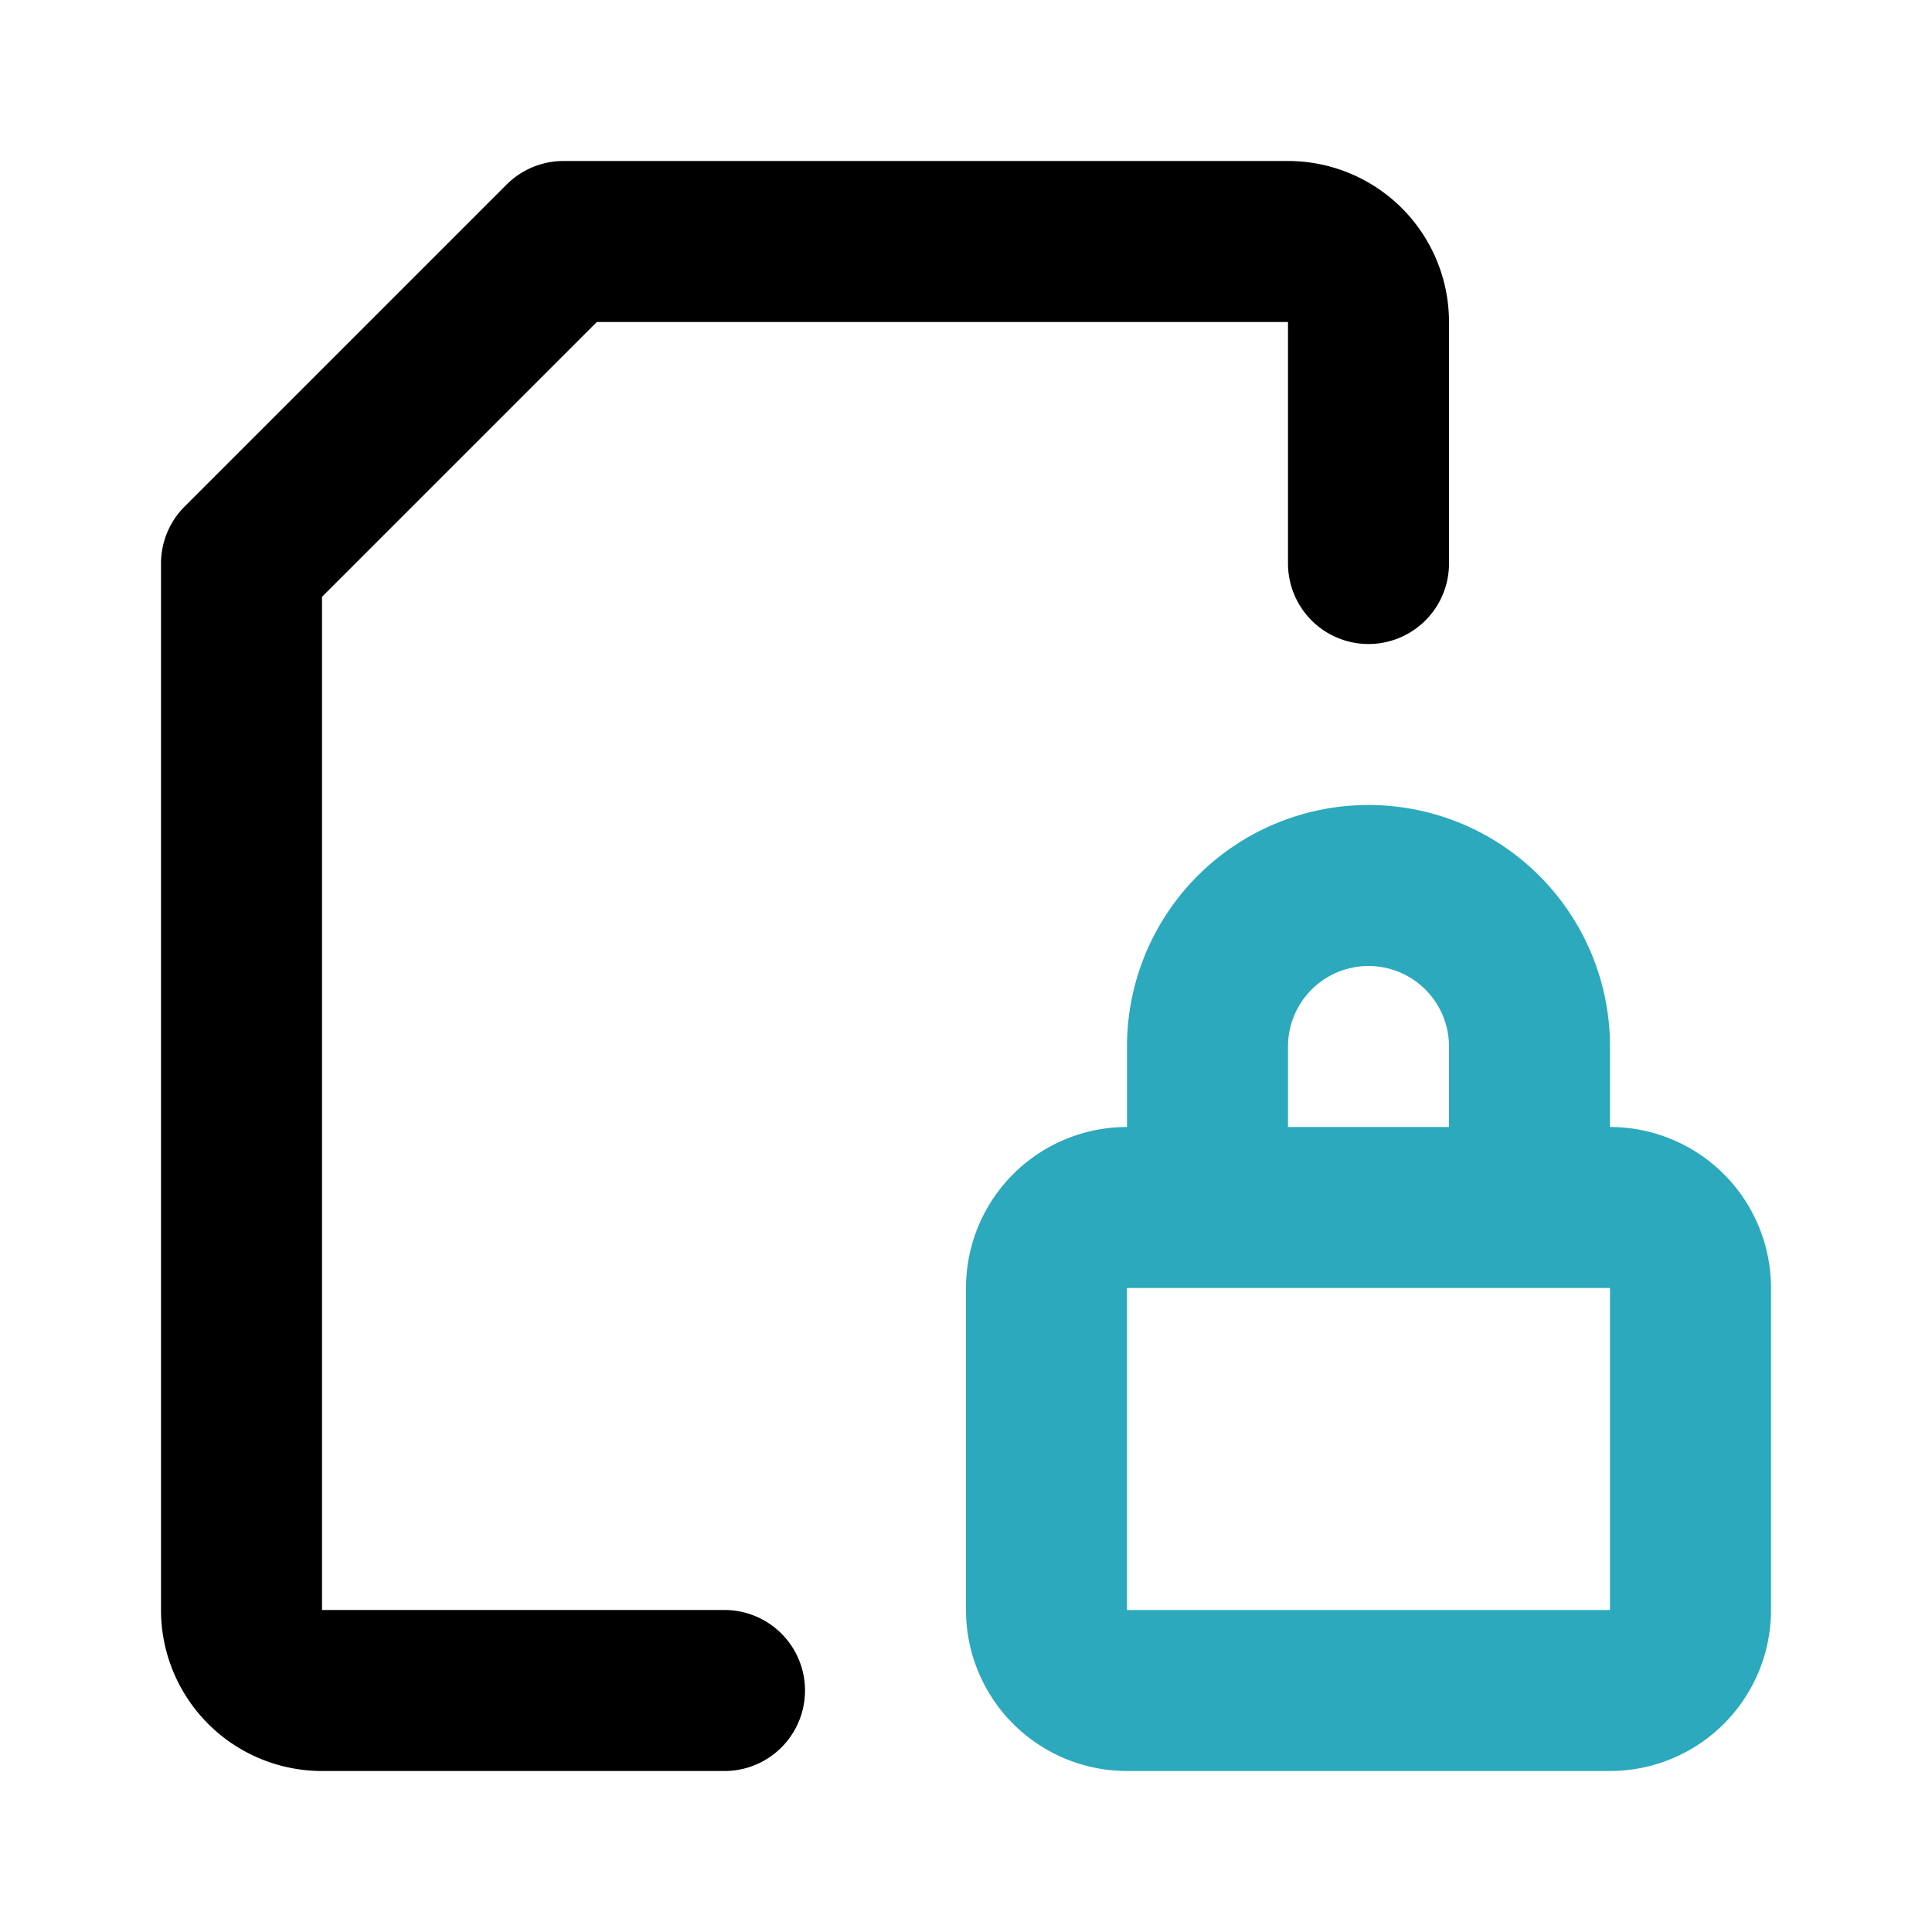
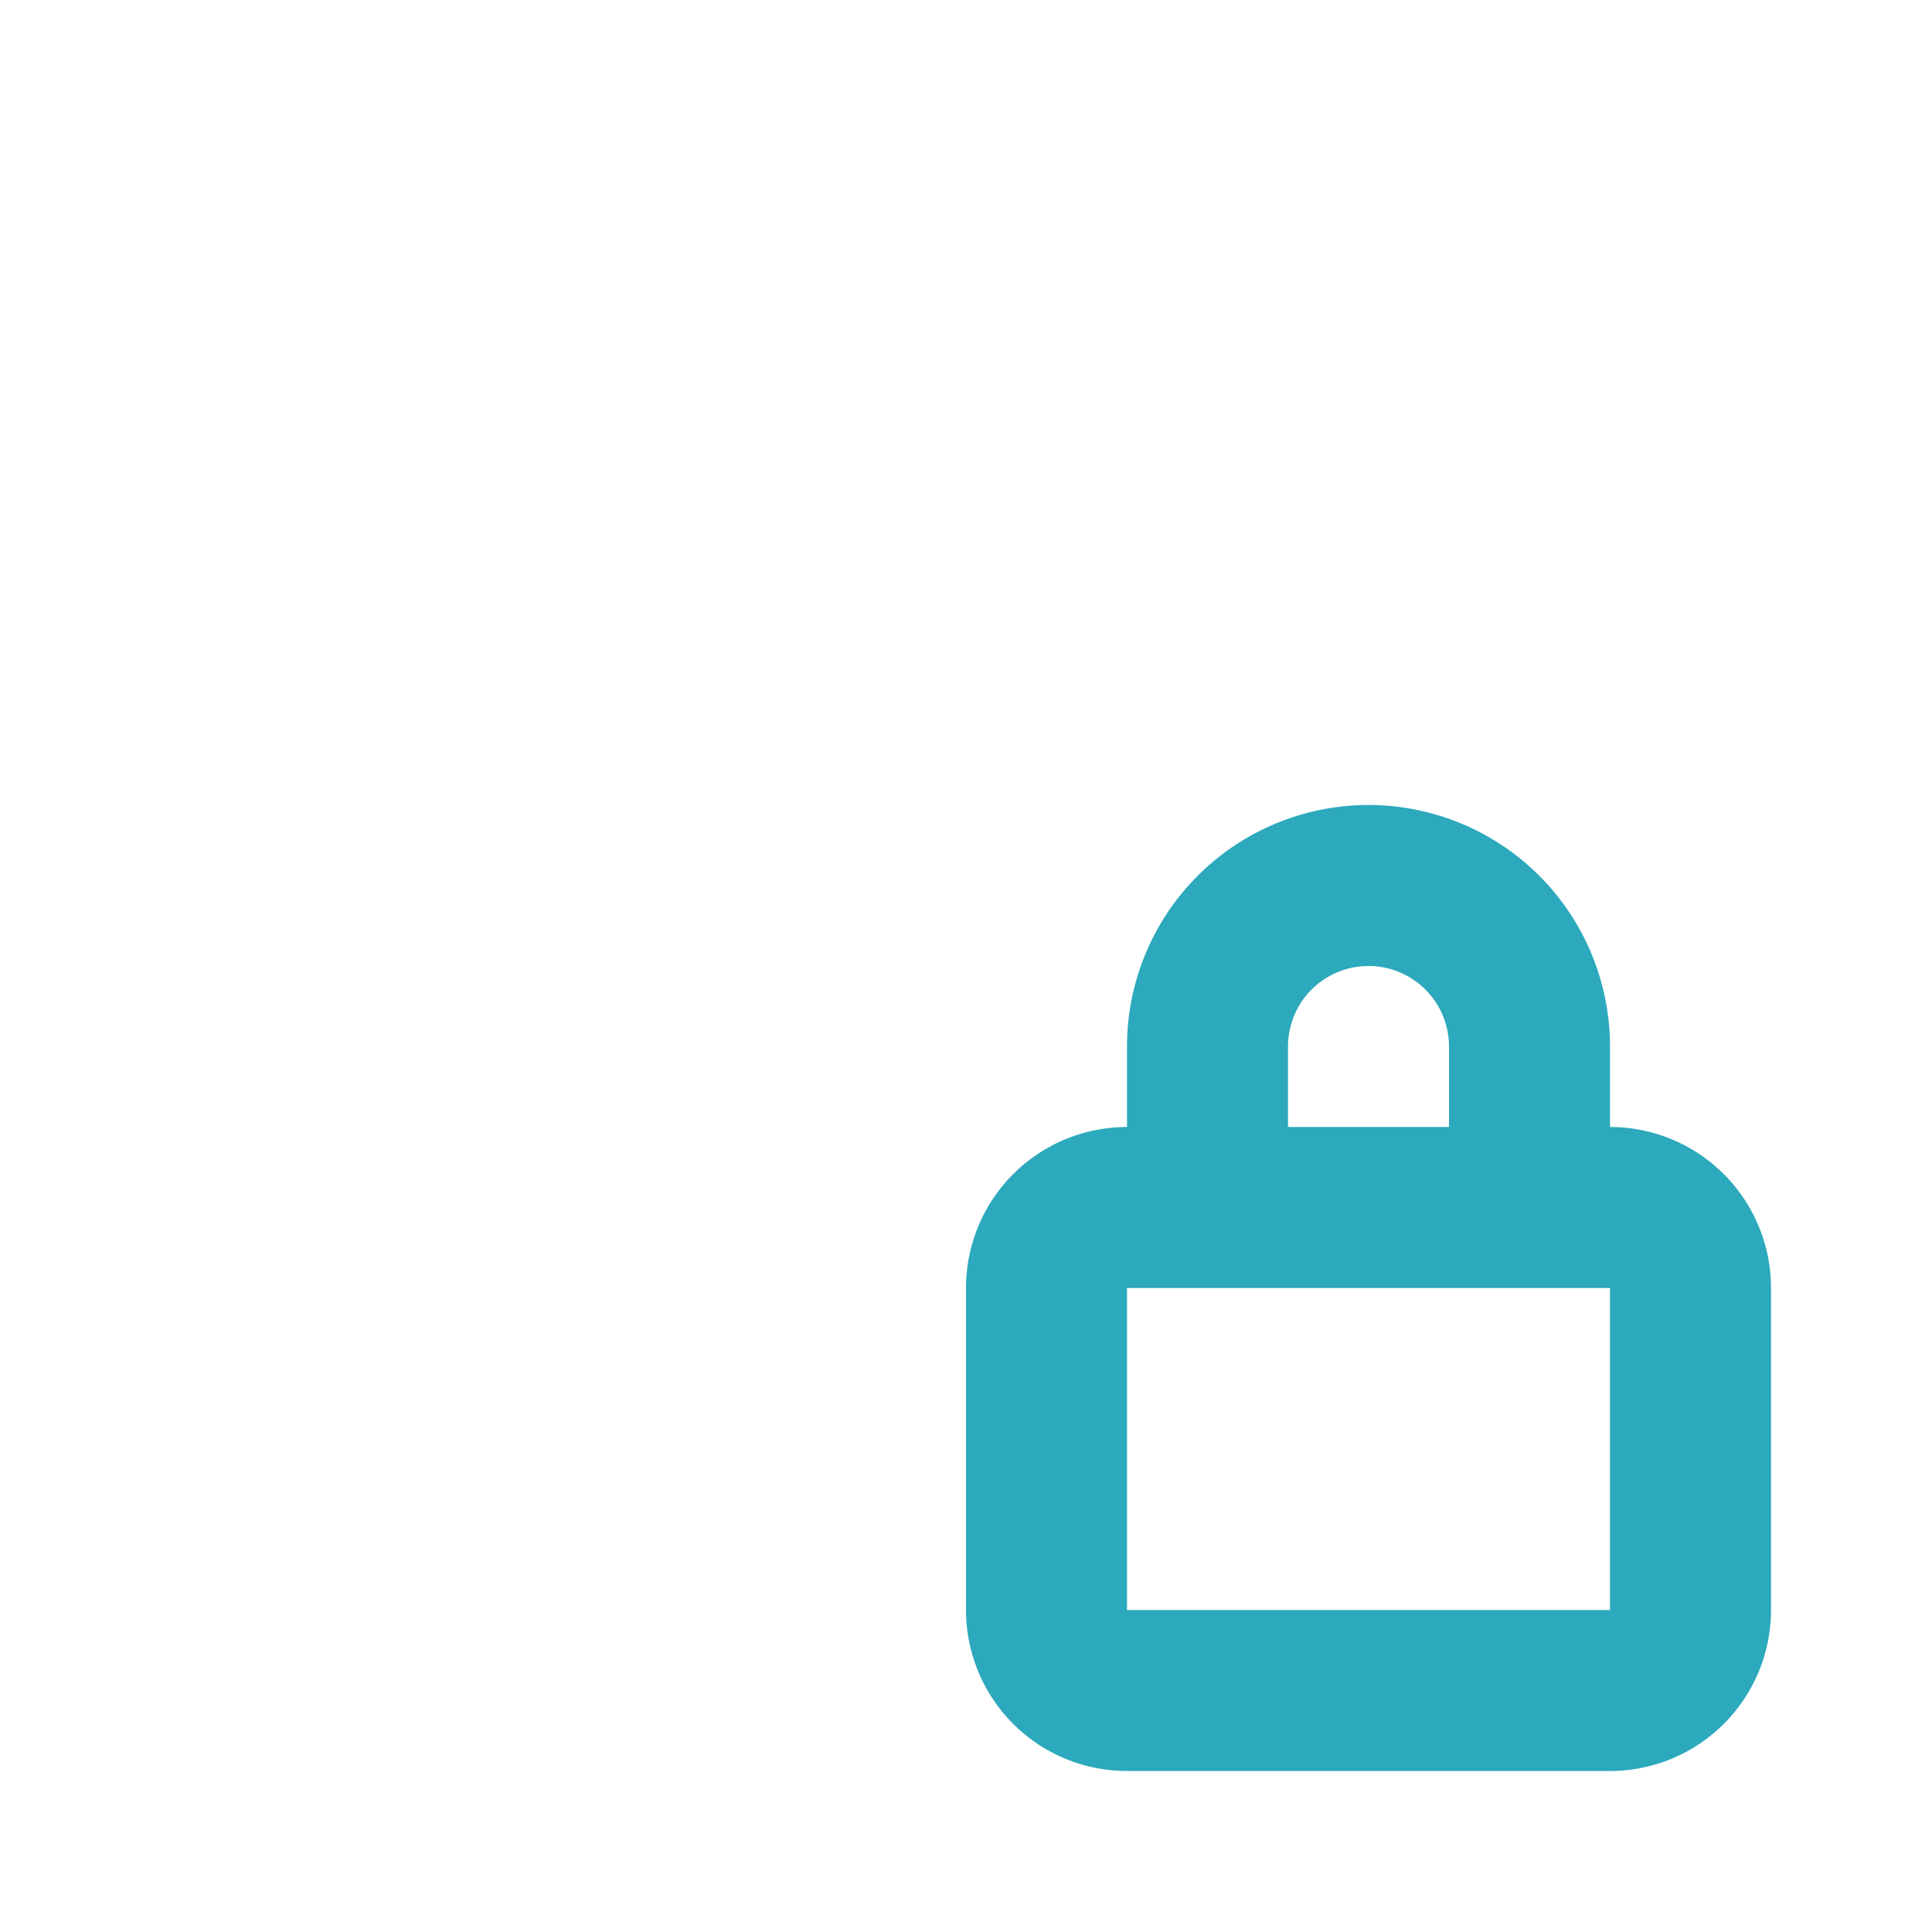
<svg xmlns="http://www.w3.org/2000/svg" fill="#000000" width="800px" height="800px" viewBox="0 0 24 24" id="protected-lock-file-2" data-name="Line Color" class="icon line-color">
  <path id="secondary" d="M21,20V16a1,1,0,0,0-1-1H14a1,1,0,0,0-1,1v4a1,1,0,0,0,1,1h6A1,1,0,0,0,21,20Zm-4-9h0a2,2,0,0,0-2,2v2h4V13A2,2,0,0,0,17,11Z" style="fill: none; stroke: rgb(44, 169, 188); stroke-linecap: round; stroke-linejoin: round; stroke-width: 2;" />
-   <path id="primary" d="M9,21H4a1,1,0,0,1-1-1V7L7,3h9a1,1,0,0,1,1,1V7" style="fill: none; stroke: rgb(0, 0, 0); stroke-linecap: round; stroke-linejoin: round; stroke-width: 2;" />
</svg>